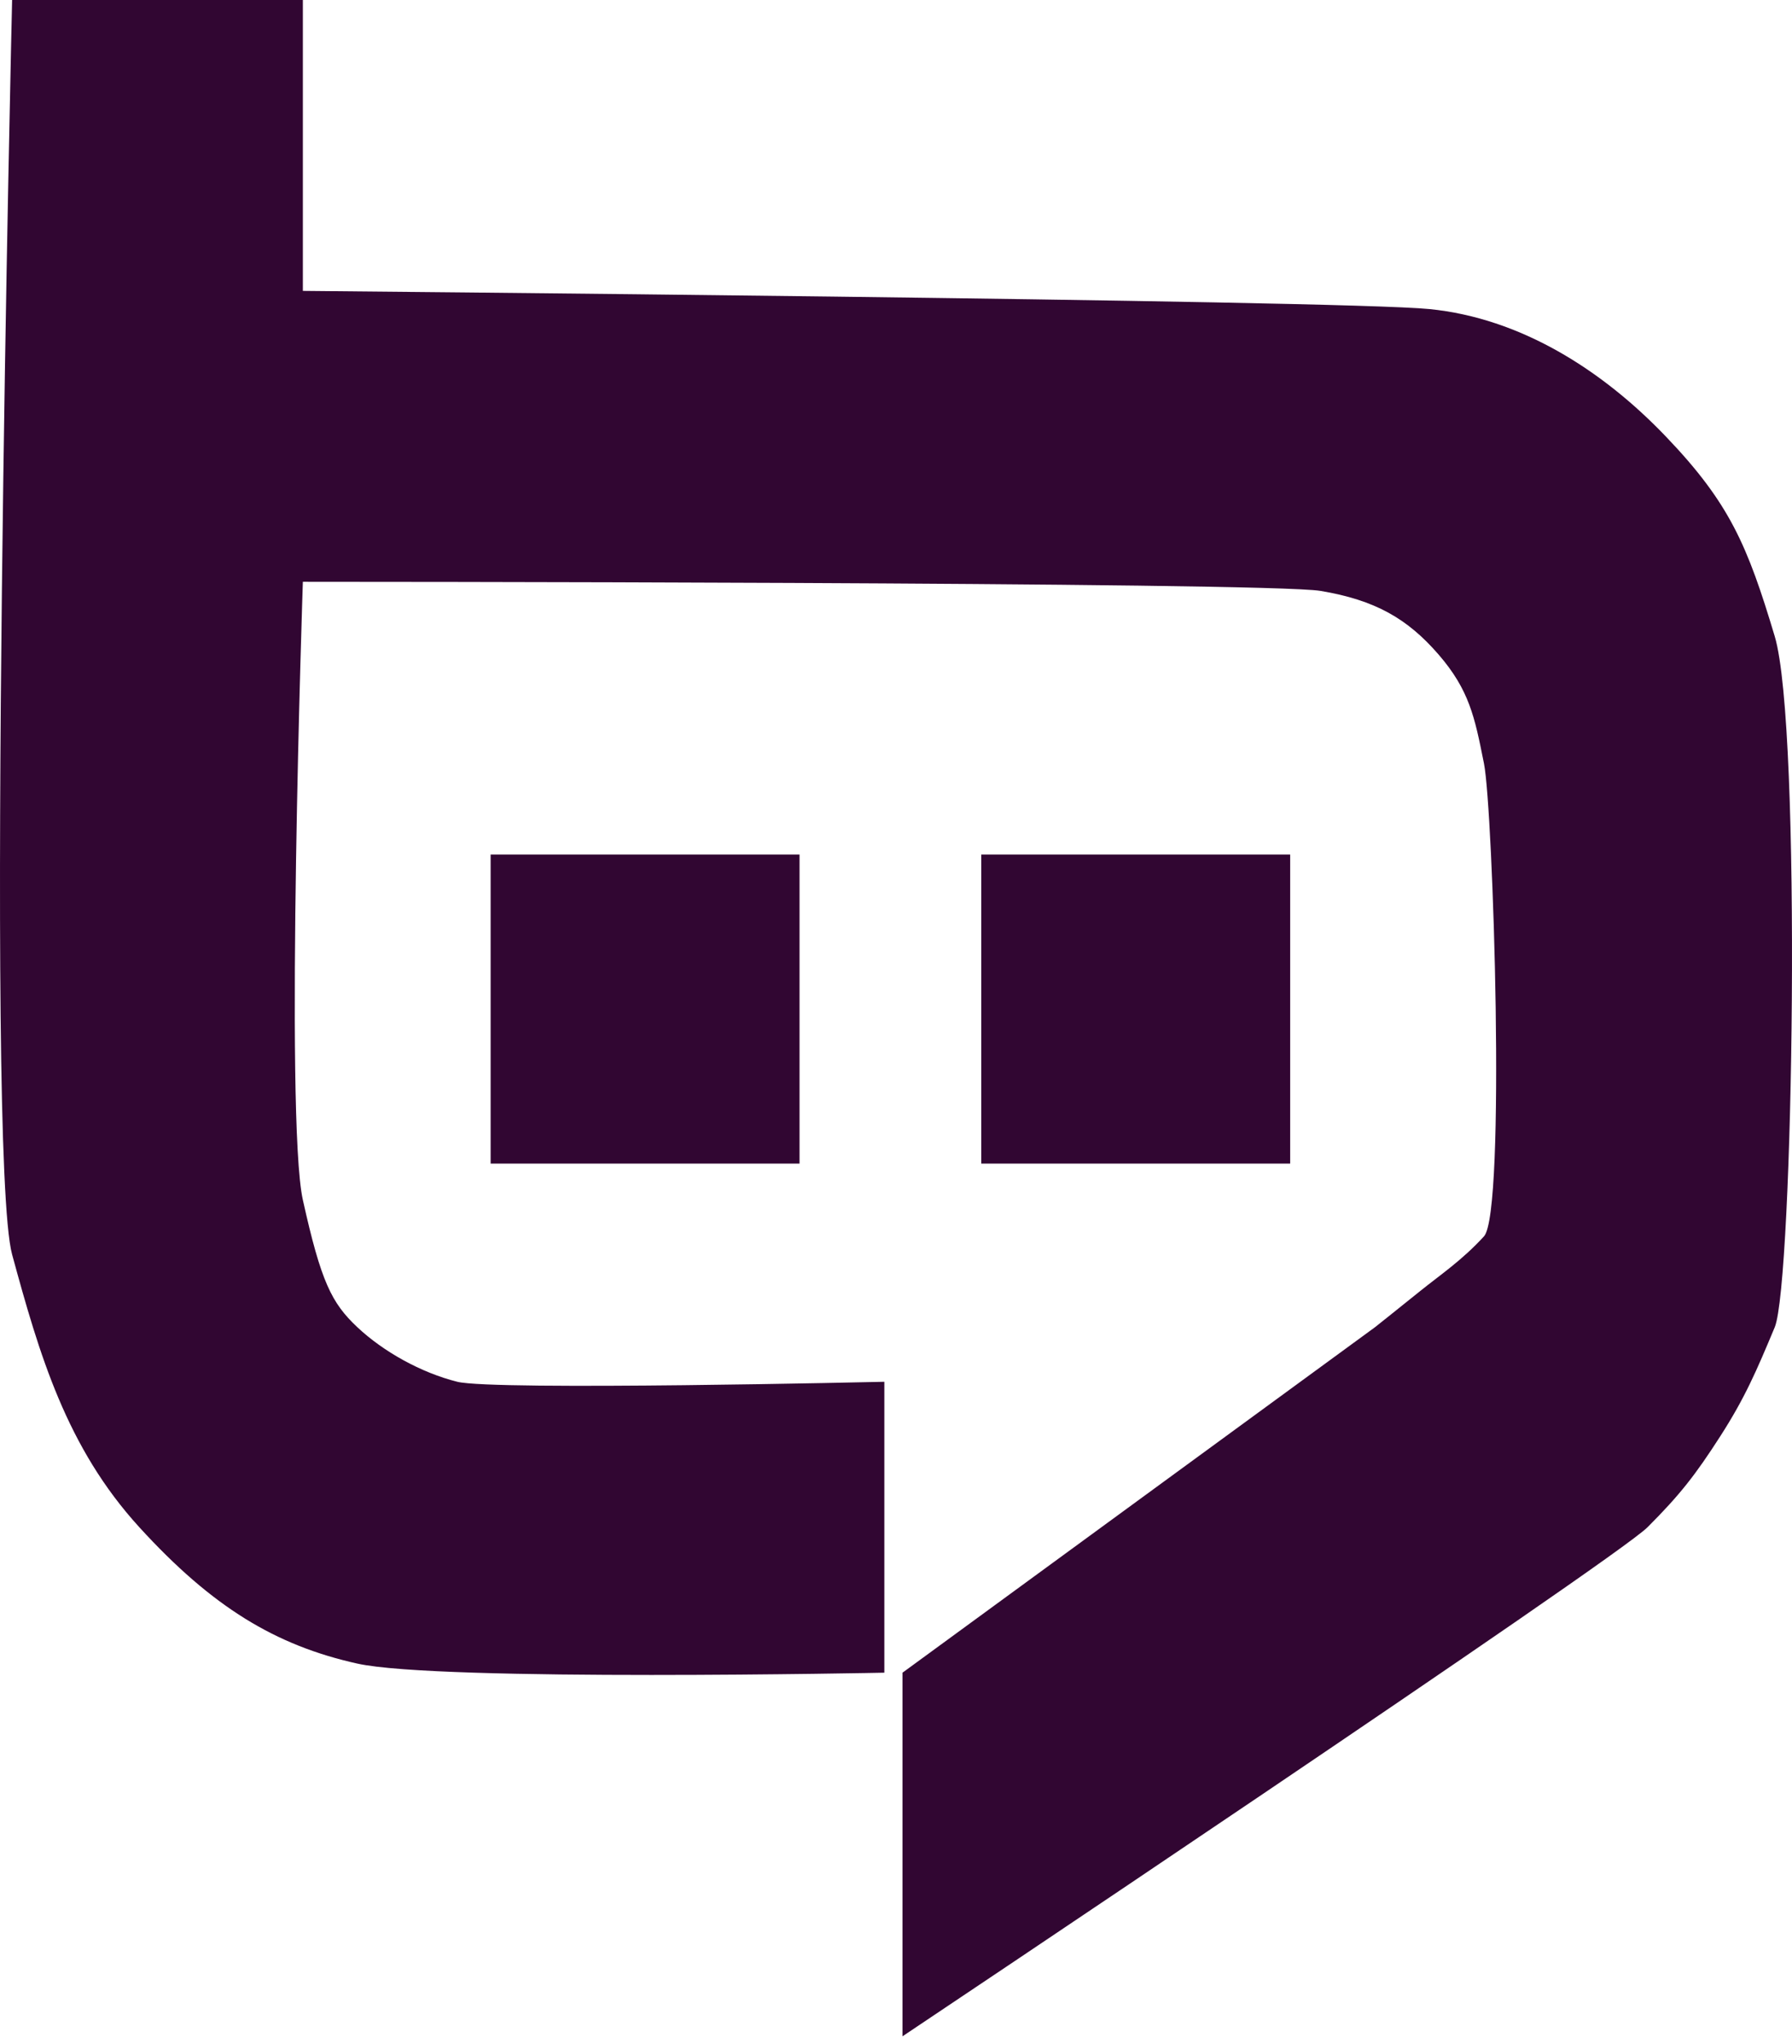
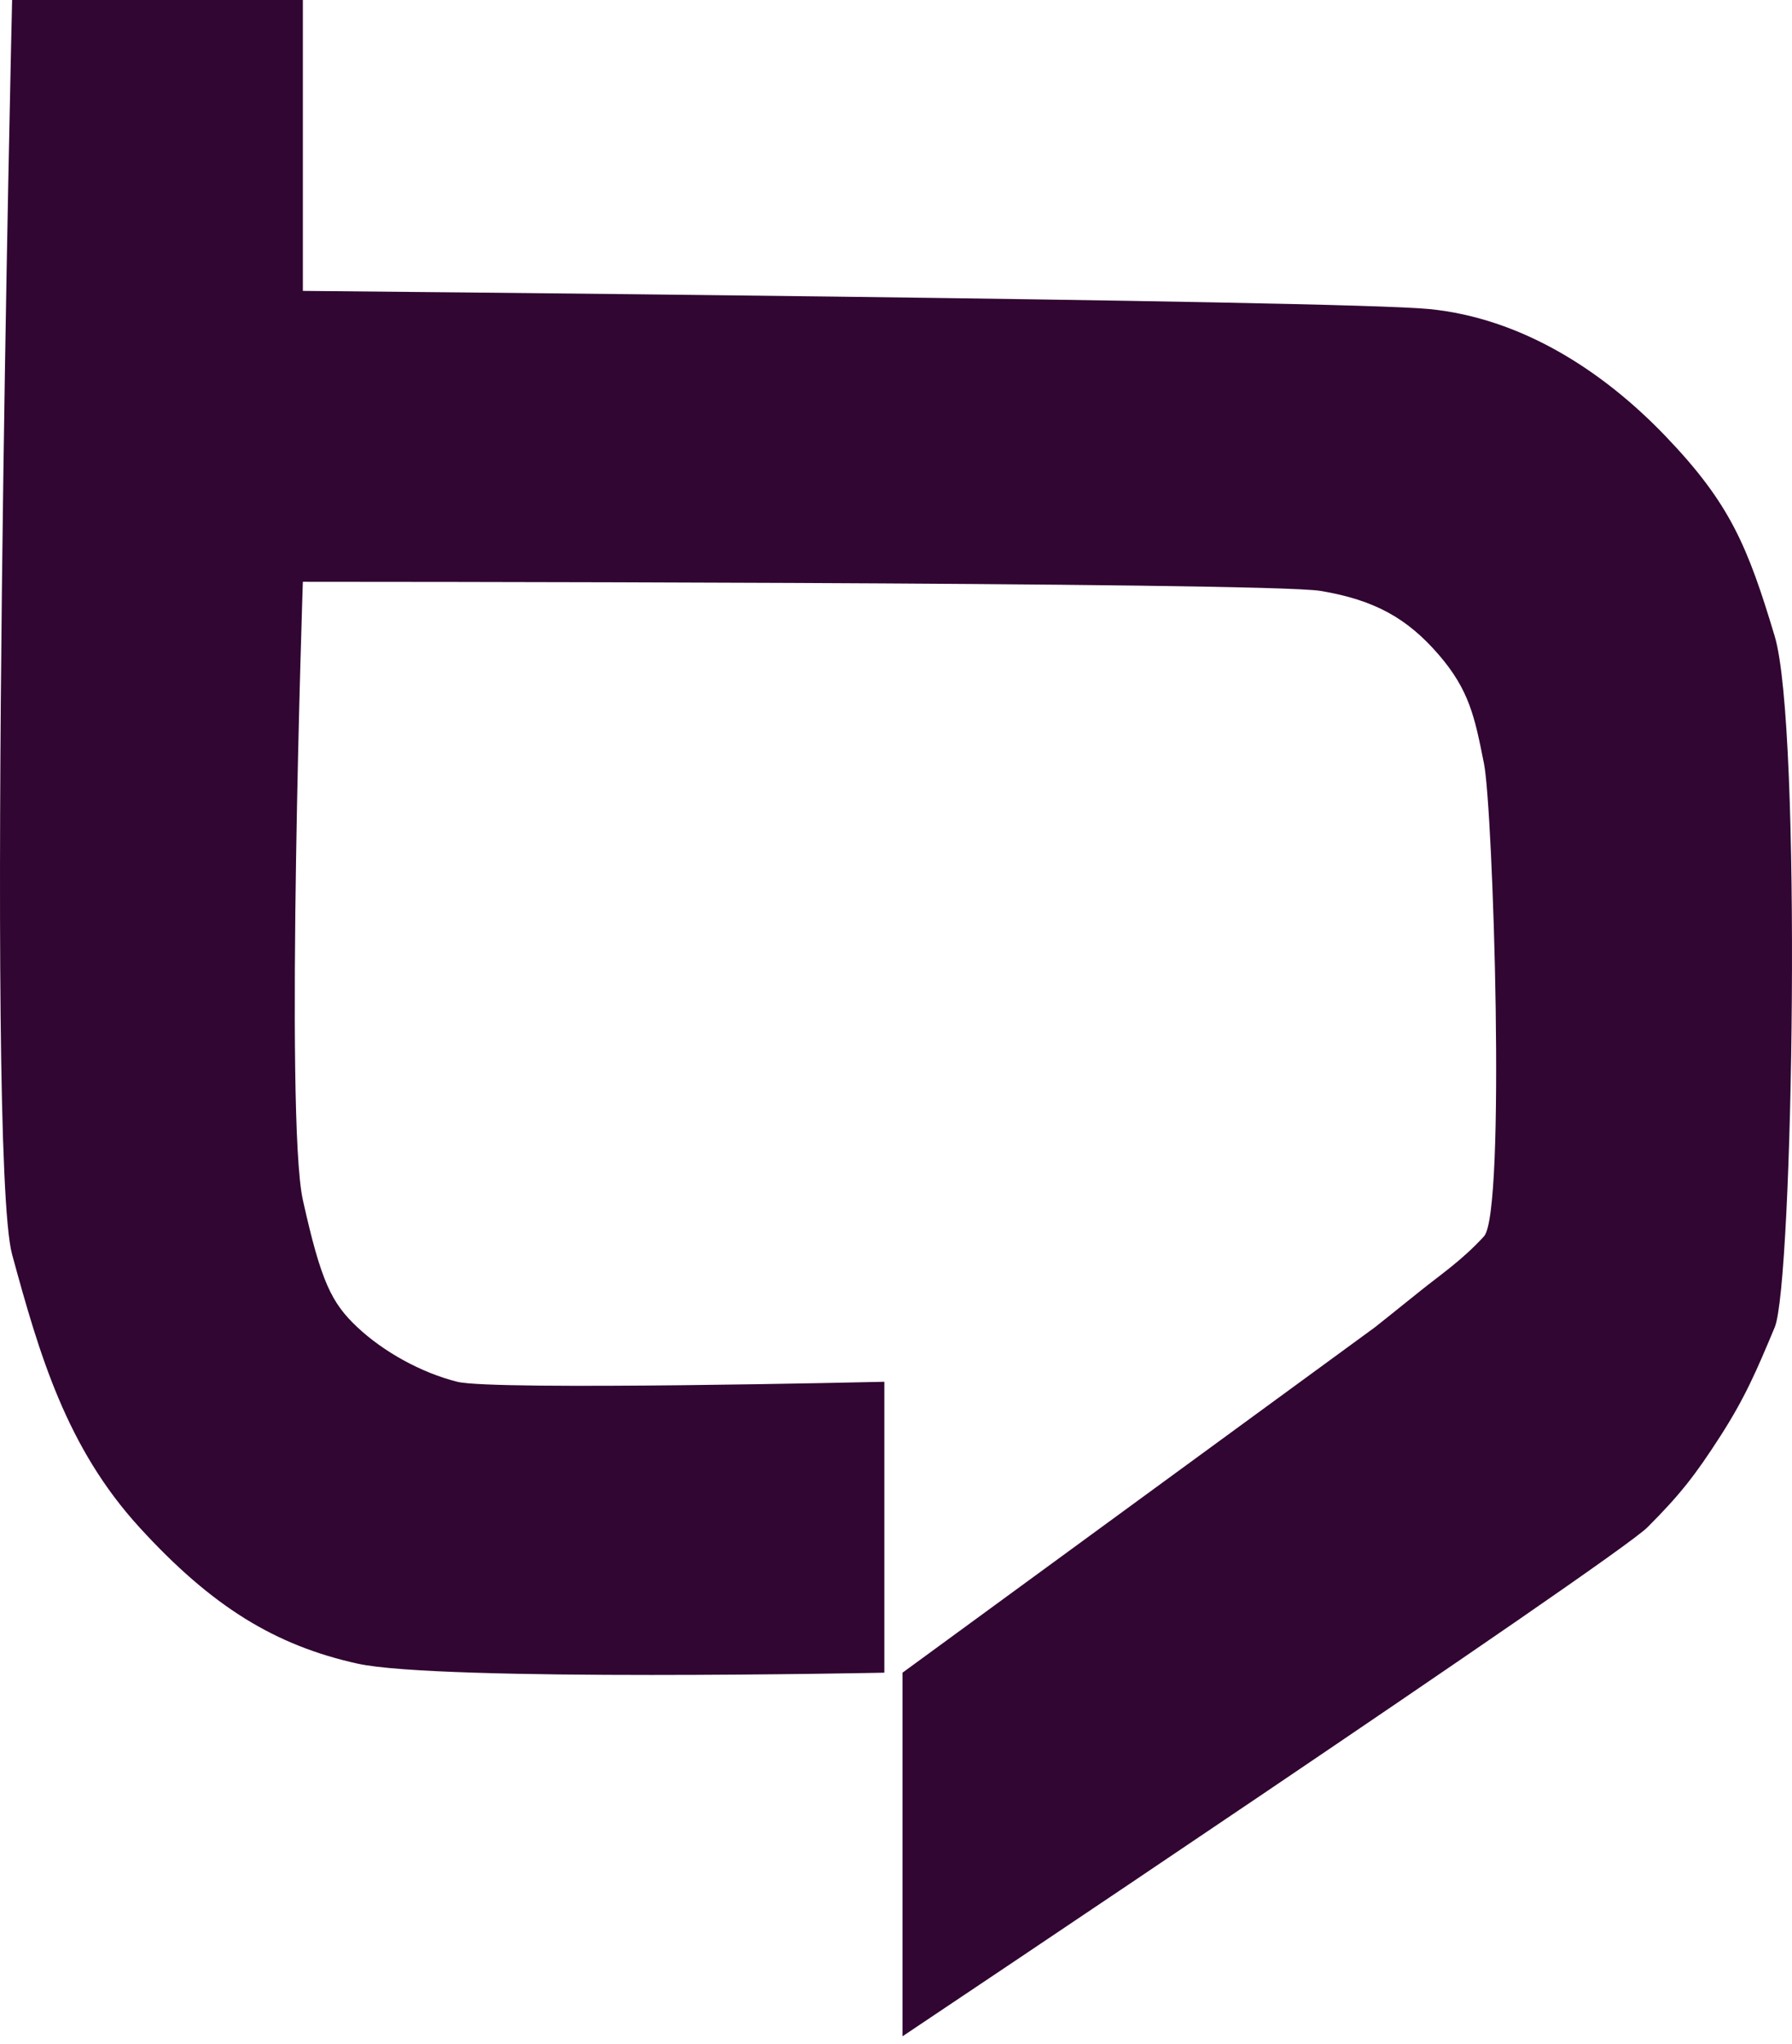
<svg xmlns="http://www.w3.org/2000/svg" width="100" height="114" viewBox="0 0 100 114" fill="none">
  <path d="M92.953 24.337C89.38 20.609 84.84 17.745 79.77 17.238C74.7 16.732 16.901 16.224 16.901 16.224V0H0.676C0.676 0 -0.845 64.391 0.676 69.968C2.197 75.545 3.698 80.715 7.774 85.178C11.85 89.642 15.379 91.77 19.943 92.784C24.506 93.798 49.349 93.291 49.349 93.291V77.066C49.349 77.066 27.548 77.573 25.52 77.066C23.492 76.559 21.386 75.38 19.943 74.024C18.499 72.668 17.915 71.489 16.901 66.926C15.886 62.363 16.901 32.449 16.901 32.449C16.901 32.449 70.644 32.449 73.686 32.956C76.728 33.463 78.538 34.497 80.277 36.505C81.992 38.485 82.297 40.011 82.791 42.484L82.812 42.589C83.319 45.124 84.046 67.608 82.812 68.954C81.579 70.299 80.375 71.1 79.263 71.996C78.152 72.892 76.728 74.024 76.728 74.024L50.363 93.291V113.571C50.363 113.571 90.111 87.007 91.939 85.178C93.767 83.35 94.623 82.241 95.995 80.108C97.367 77.976 98.013 76.475 99.037 74.024C100.06 71.573 100.558 40.561 99.037 35.491C97.516 30.421 96.525 28.064 92.953 24.337Z" fill="#310632" />
-   <rect x="27.379" y="47.659" width="17.238" height="17.238" fill="#310632" />
-   <rect x="54.758" y="47.659" width="17.238" height="17.238" fill="#310632" />
</svg>